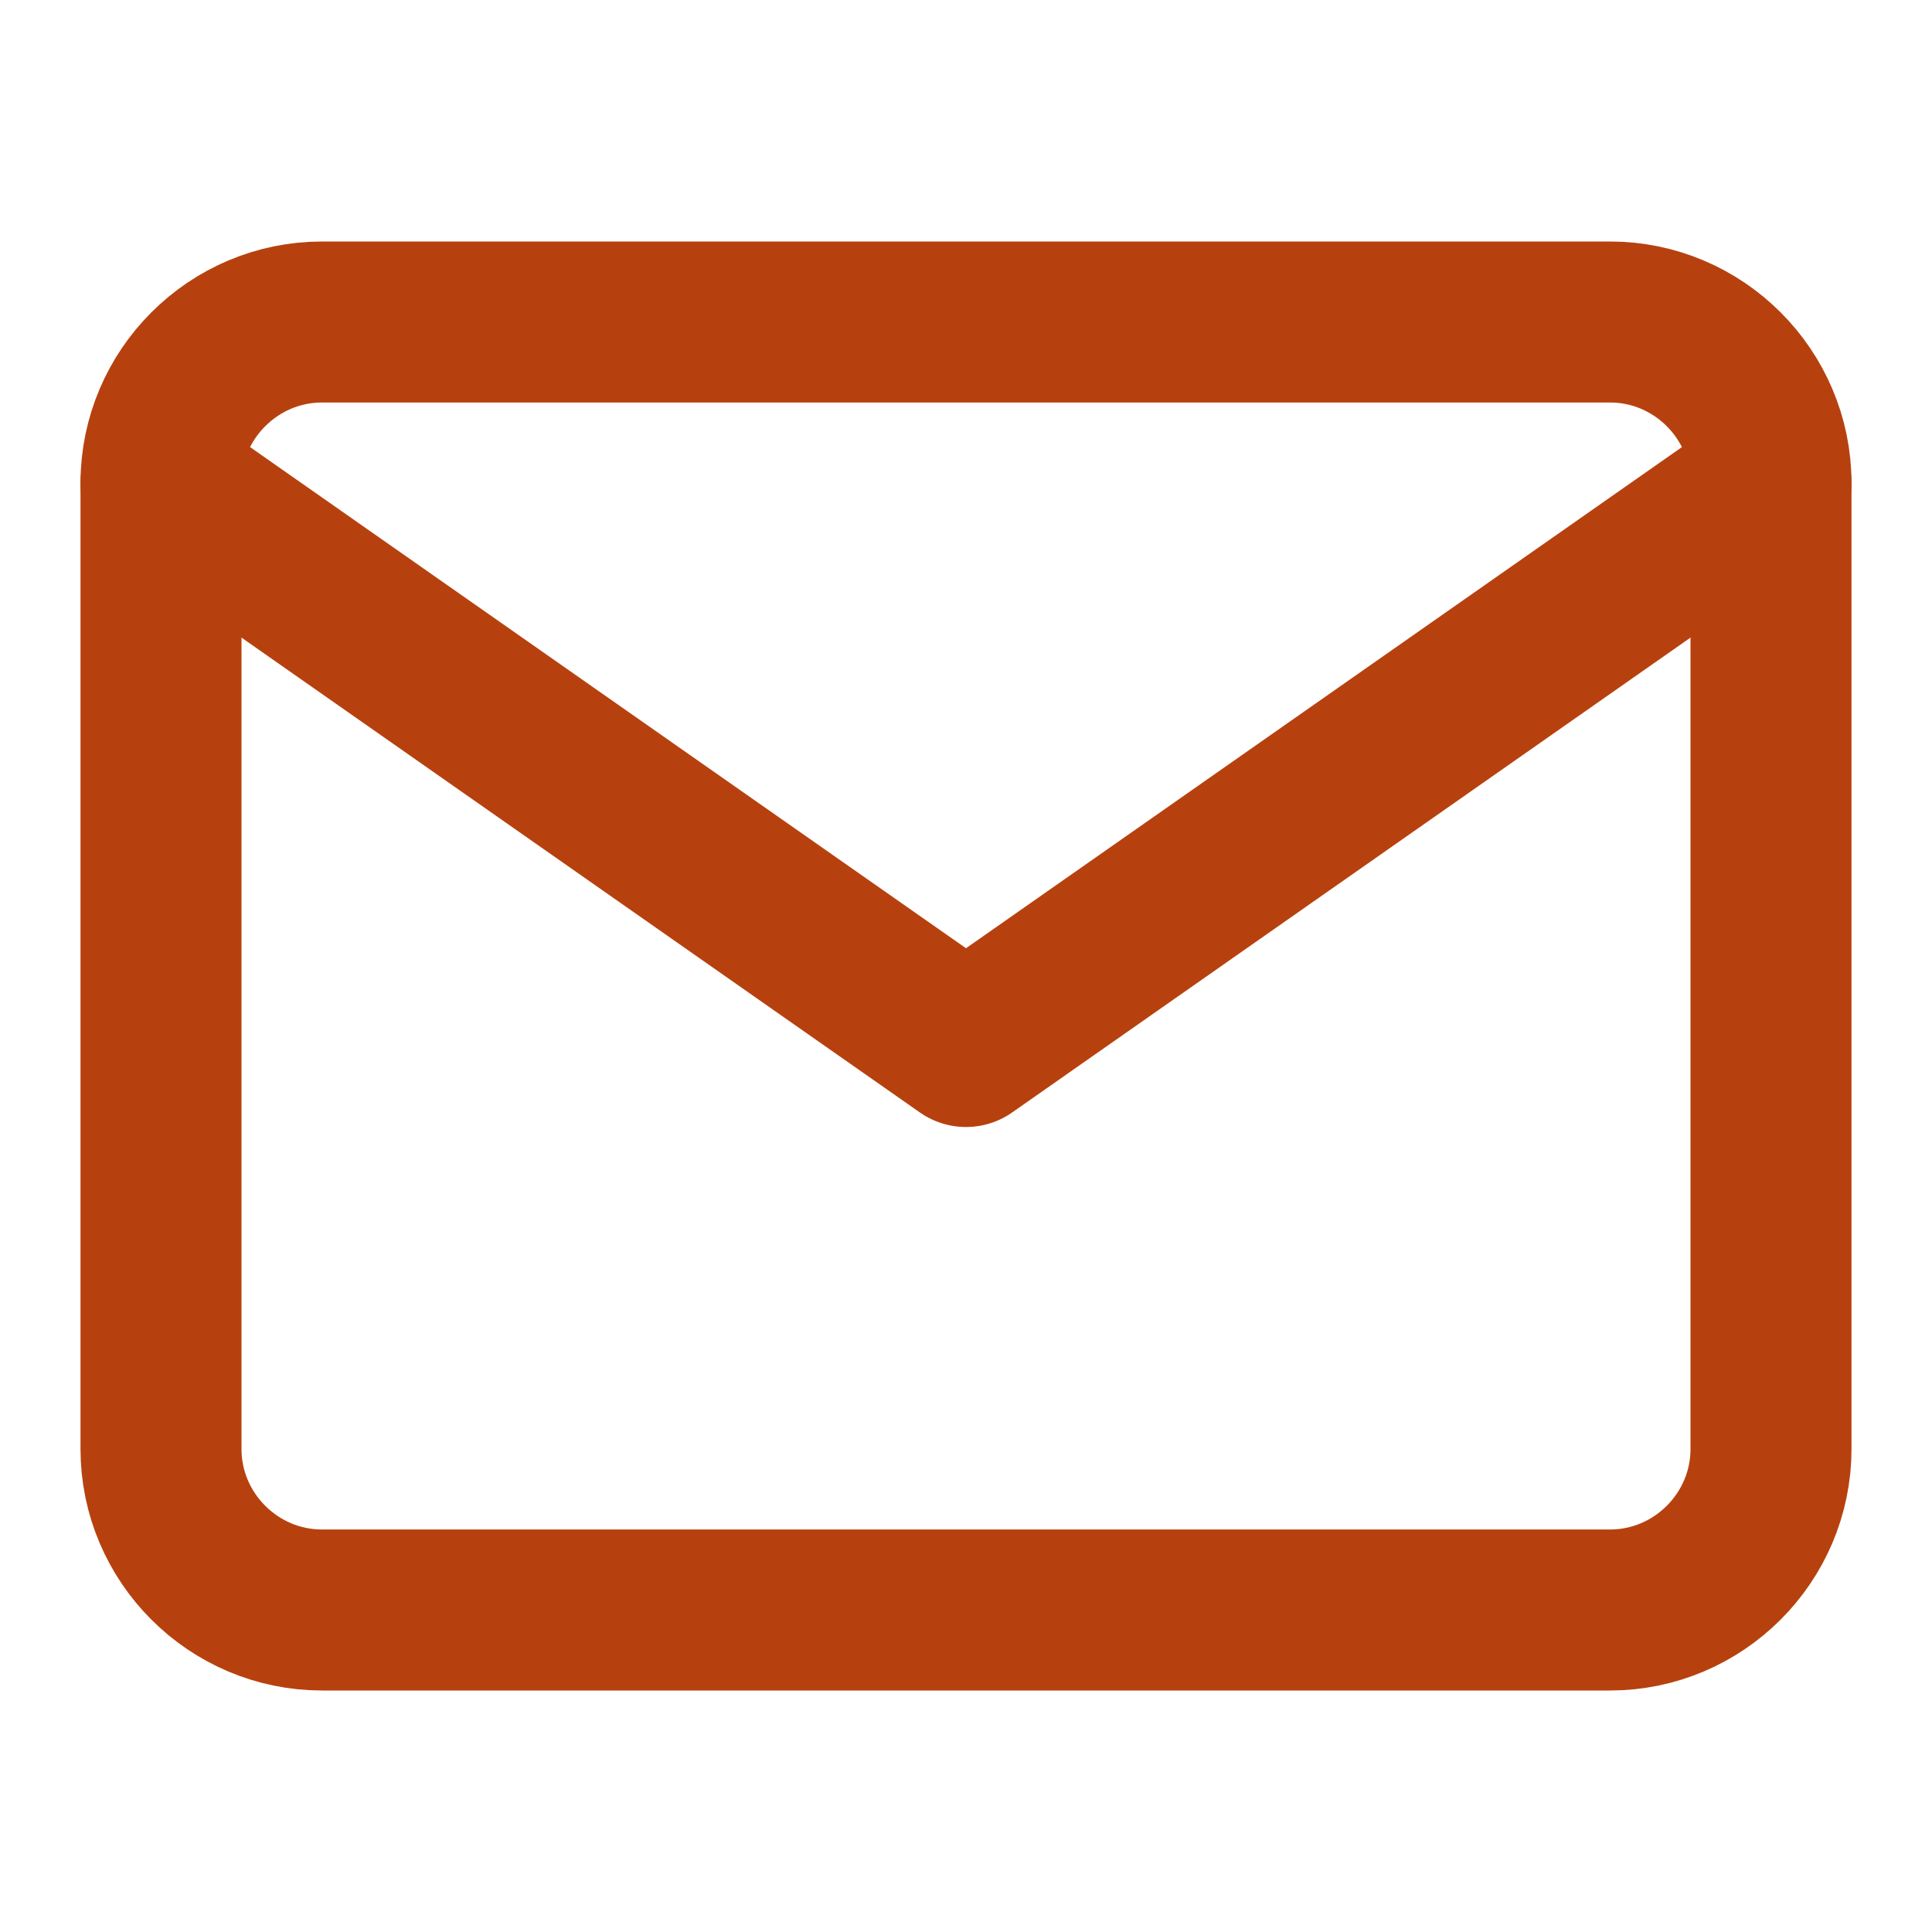
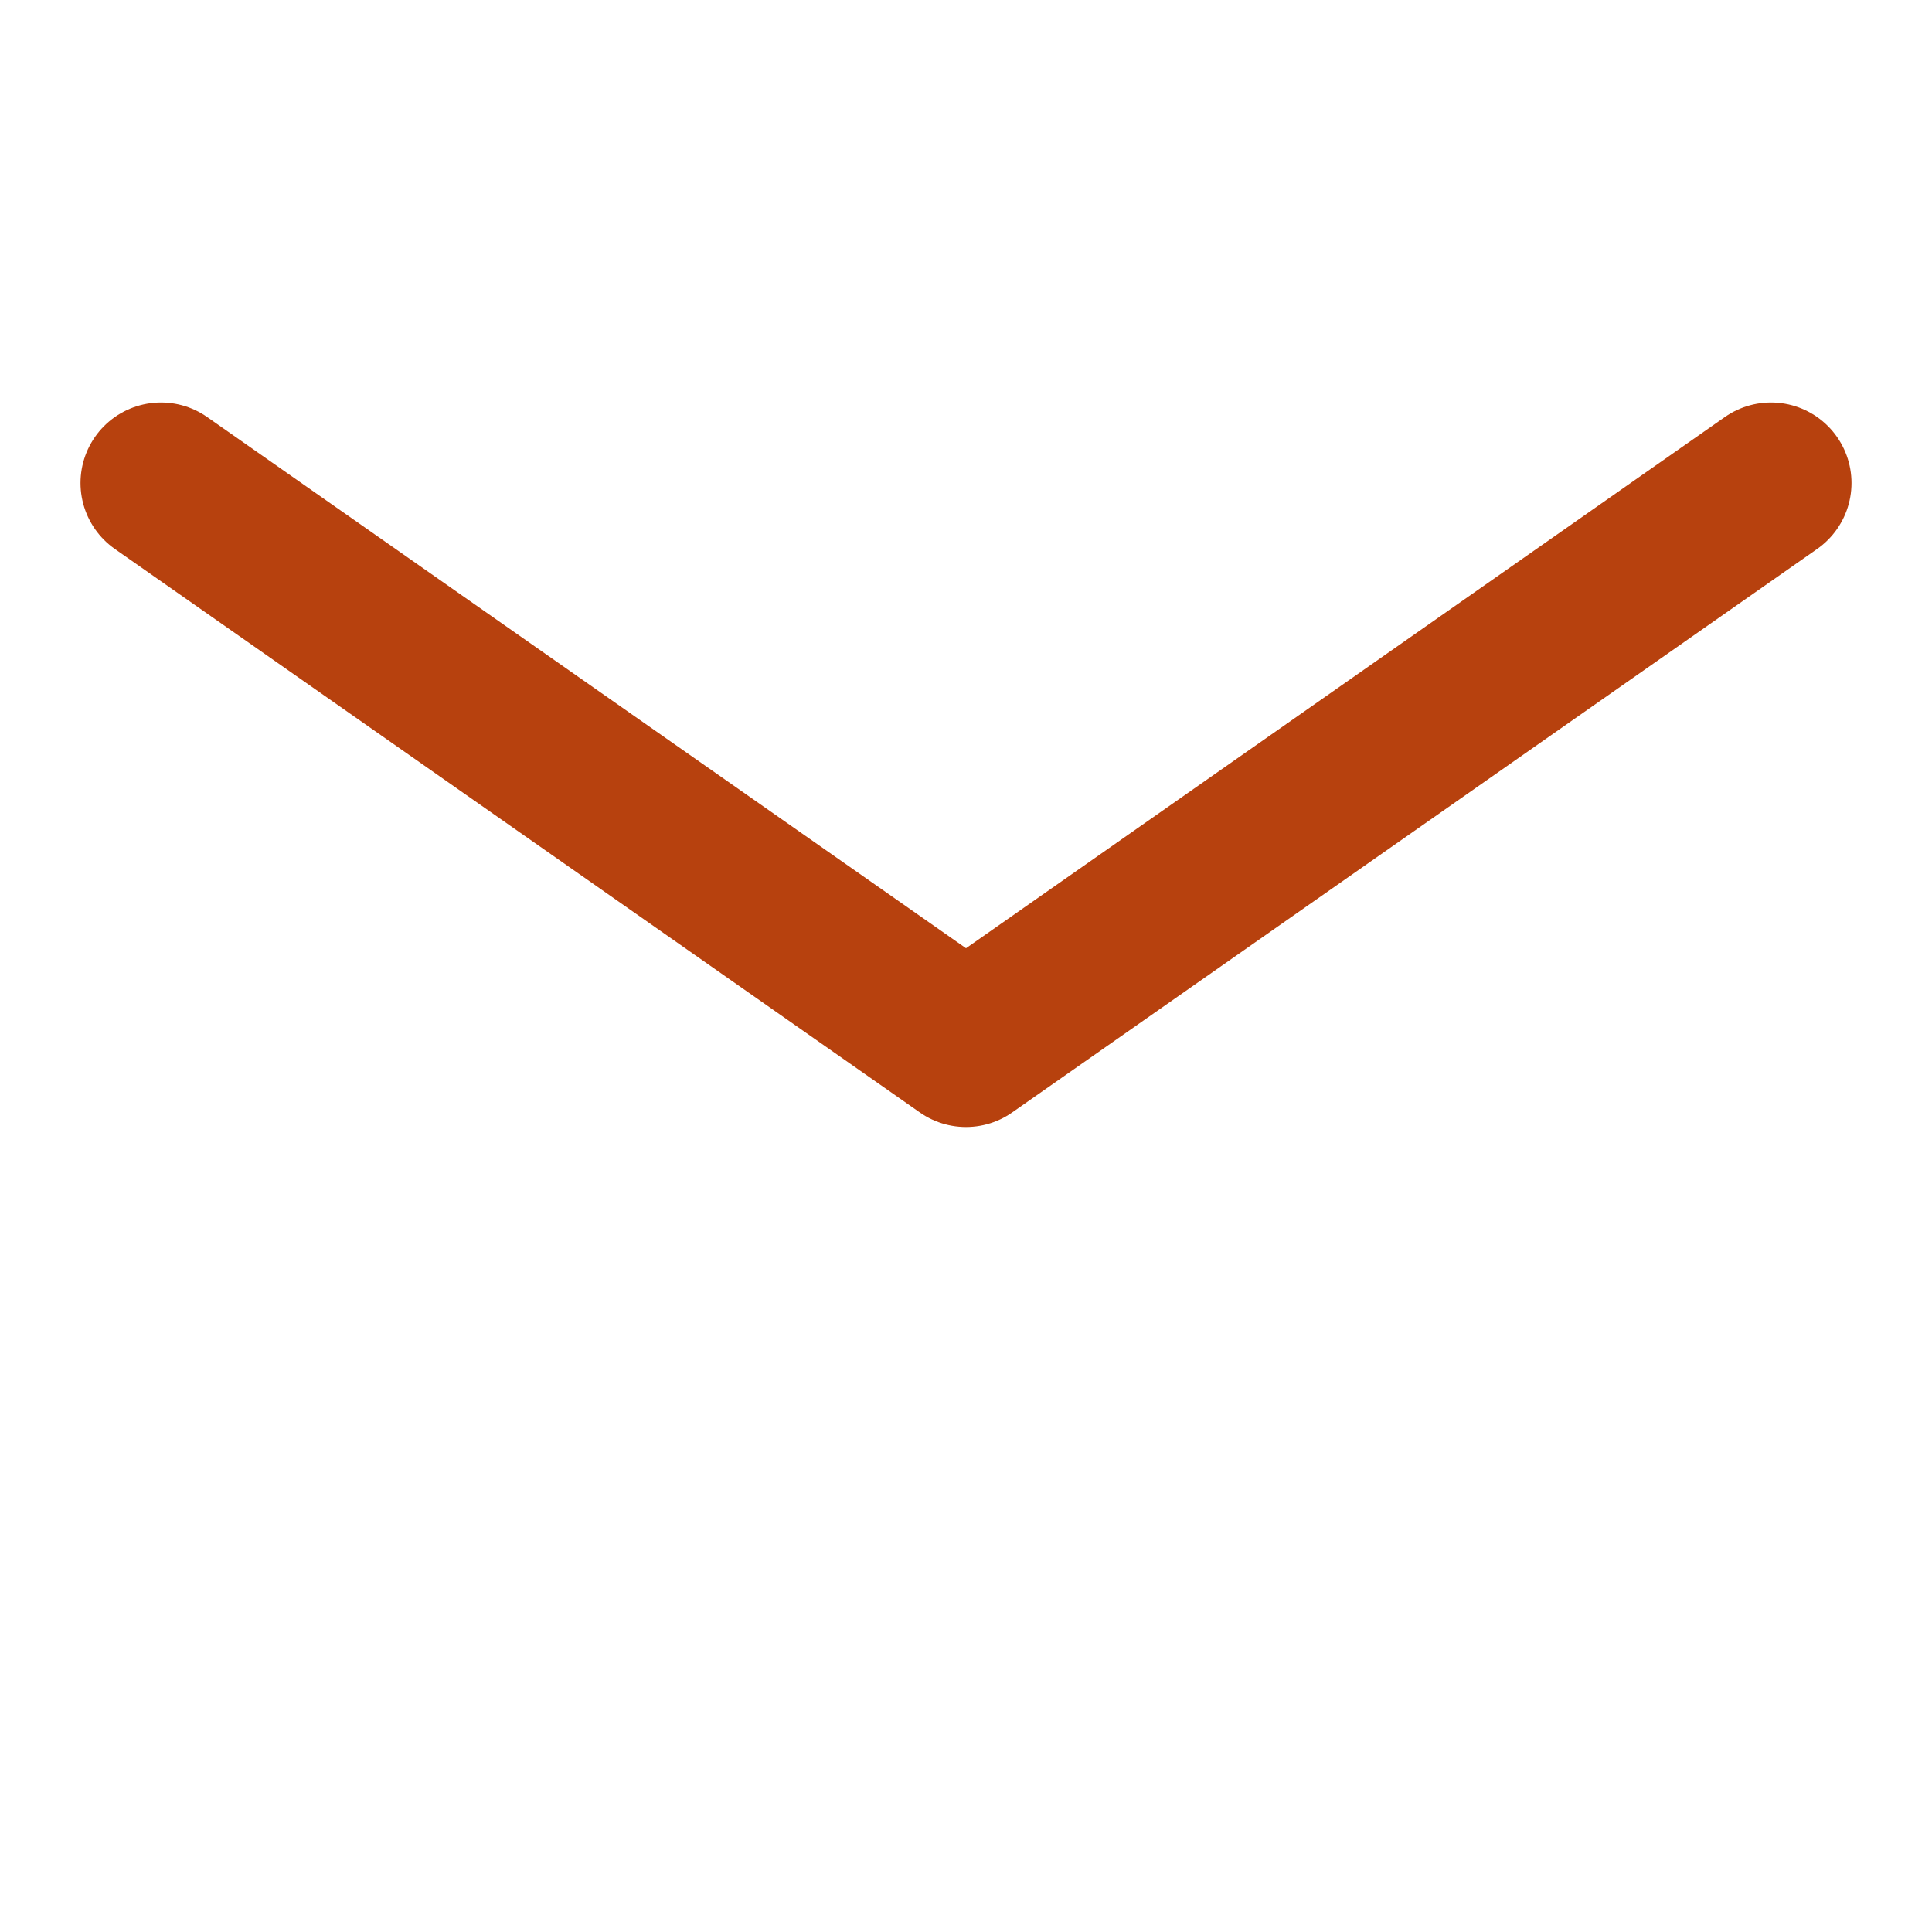
<svg xmlns="http://www.w3.org/2000/svg" width="20" height="20" viewBox="0 0 24 24" fill="none">
-   <path d="M4 4H20C21.1 4 22 4.9 22 6V18C22 19.1 21.1 20 20 20H4C2.9 20 2 19.1 2 18V6C2 4.9 2.9 4 4 4Z" stroke="#B7410E" stroke-width="2" stroke-linecap="round" stroke-linejoin="round" />
  <polyline points="22,6 12,13 2,6" stroke="#B7410E" stroke-width="2" stroke-linecap="round" stroke-linejoin="round" />
</svg>